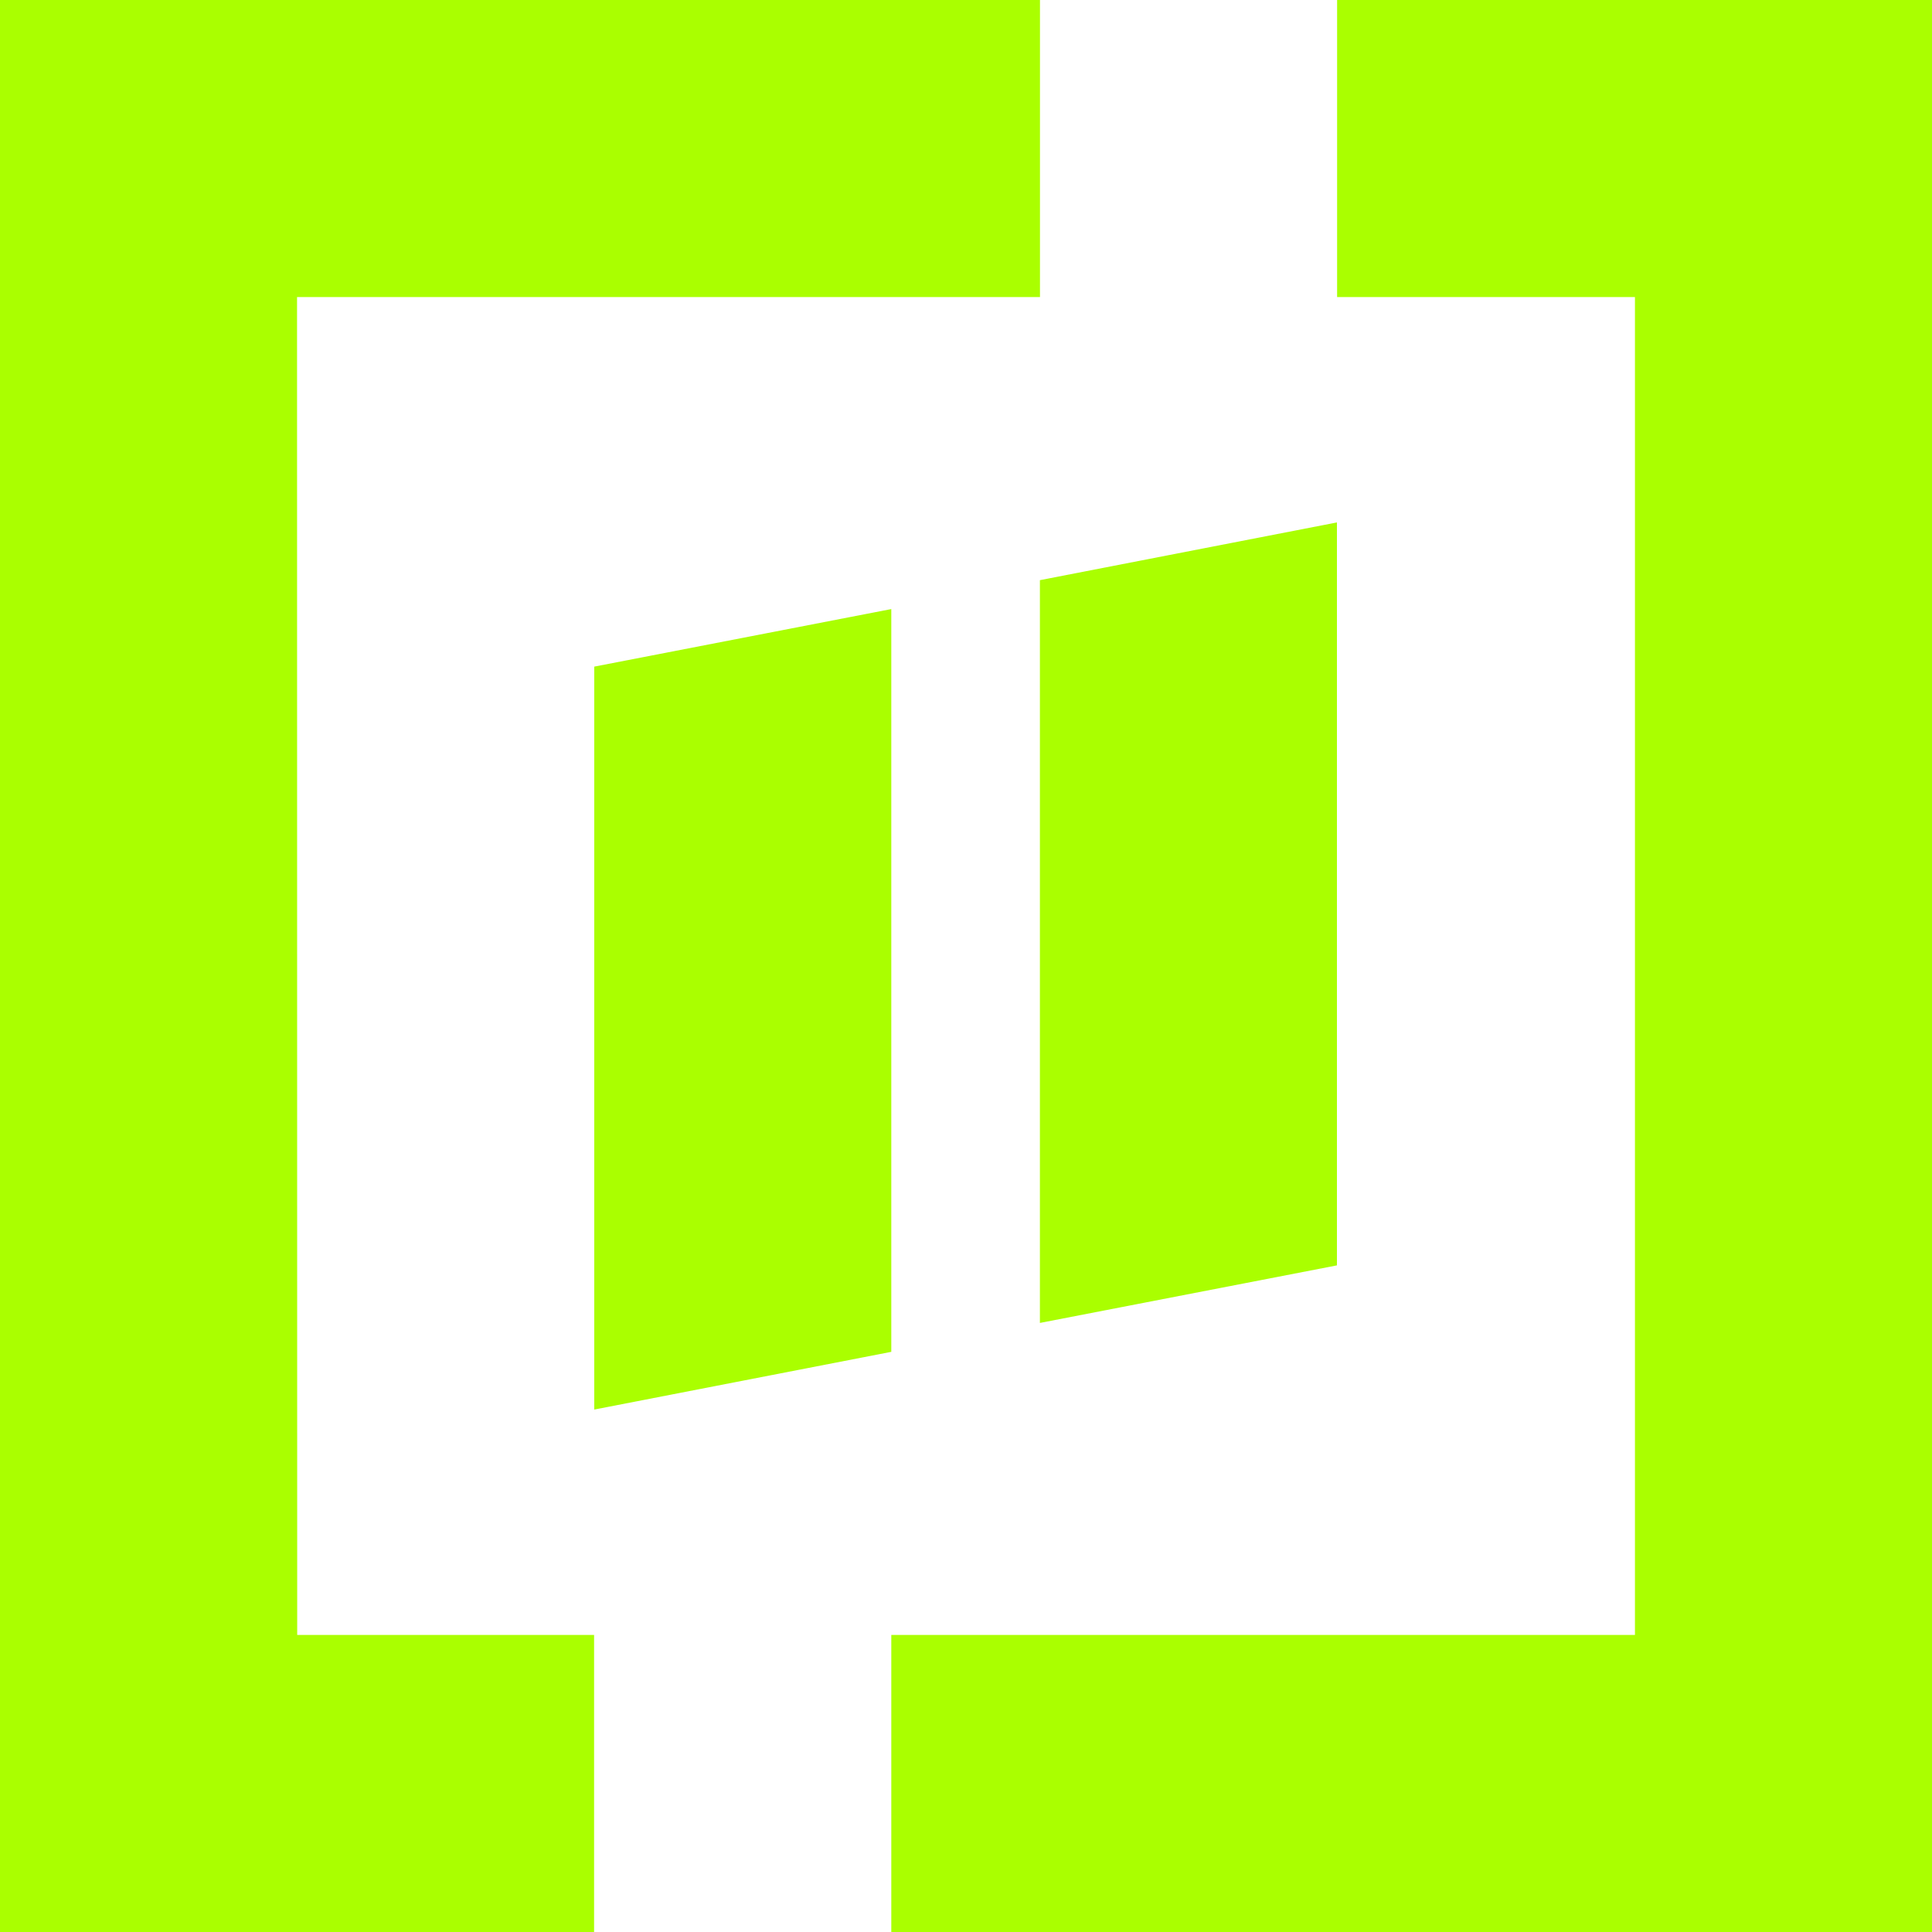
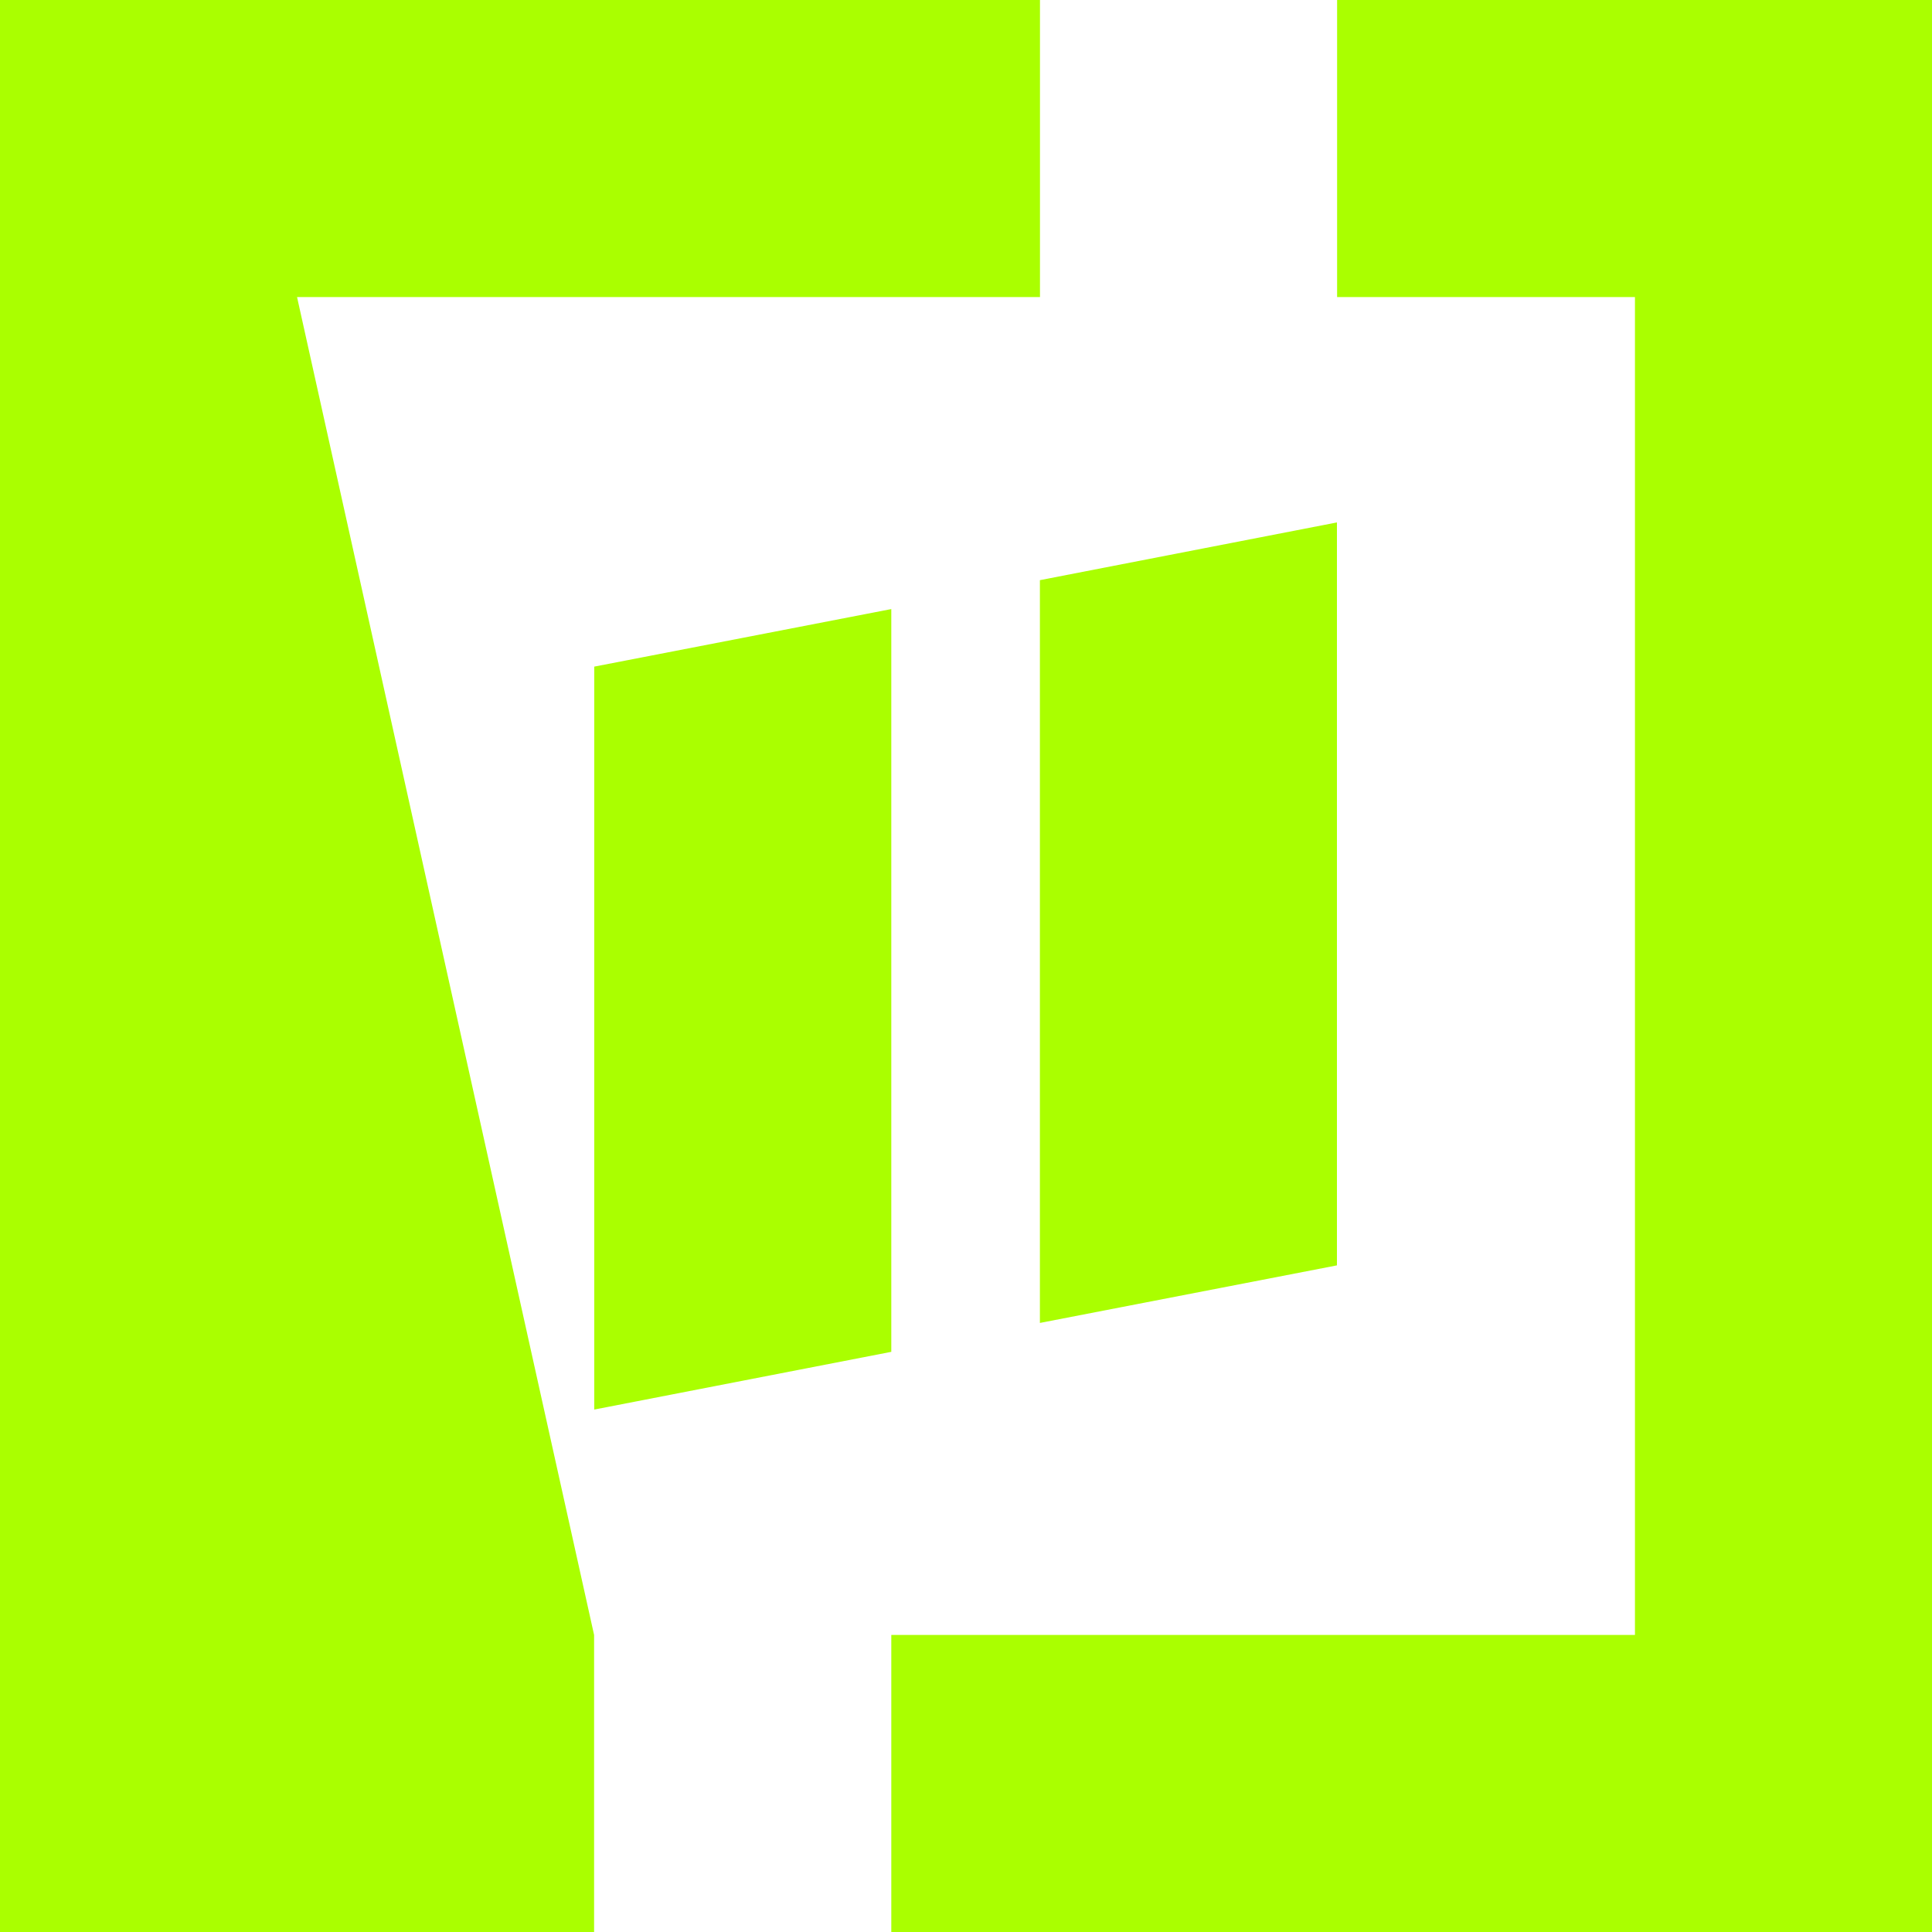
<svg xmlns="http://www.w3.org/2000/svg" role="img" width="32px" height="32px" viewBox="0 0 24 24">
  <title>RTLZWEI</title>
-   <path fill="#af04" d="M0 0v24h7.38v-3.69H3.692L3.69 3.69h9.229V0H0zm16.61 0v3.69h3.7v16.62h-9.238V24H24V0h-7.39zm-.003 6.49l-3.689.717v9.227l3.69-.715V6.49zm-5.535 1.076l-3.69.715v9.229l3.69-.717V7.566z" />
+   <path fill="#af04" d="M0 0v24h7.38v-3.69L3.69 3.69h9.229V0H0zm16.61 0v3.69h3.7v16.62h-9.238V24H24V0h-7.39zm-.003 6.49l-3.689.717v9.227l3.69-.715V6.49zm-5.535 1.076l-3.69.715v9.229l3.69-.717V7.566z" />
</svg>